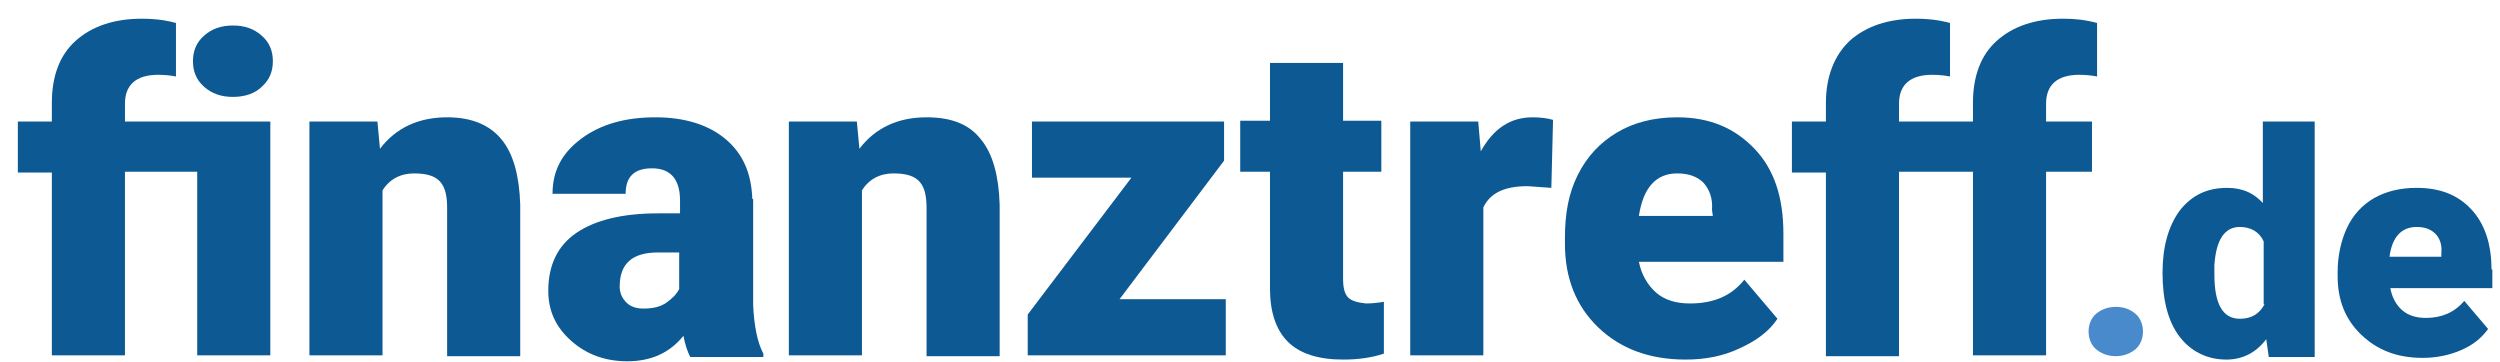
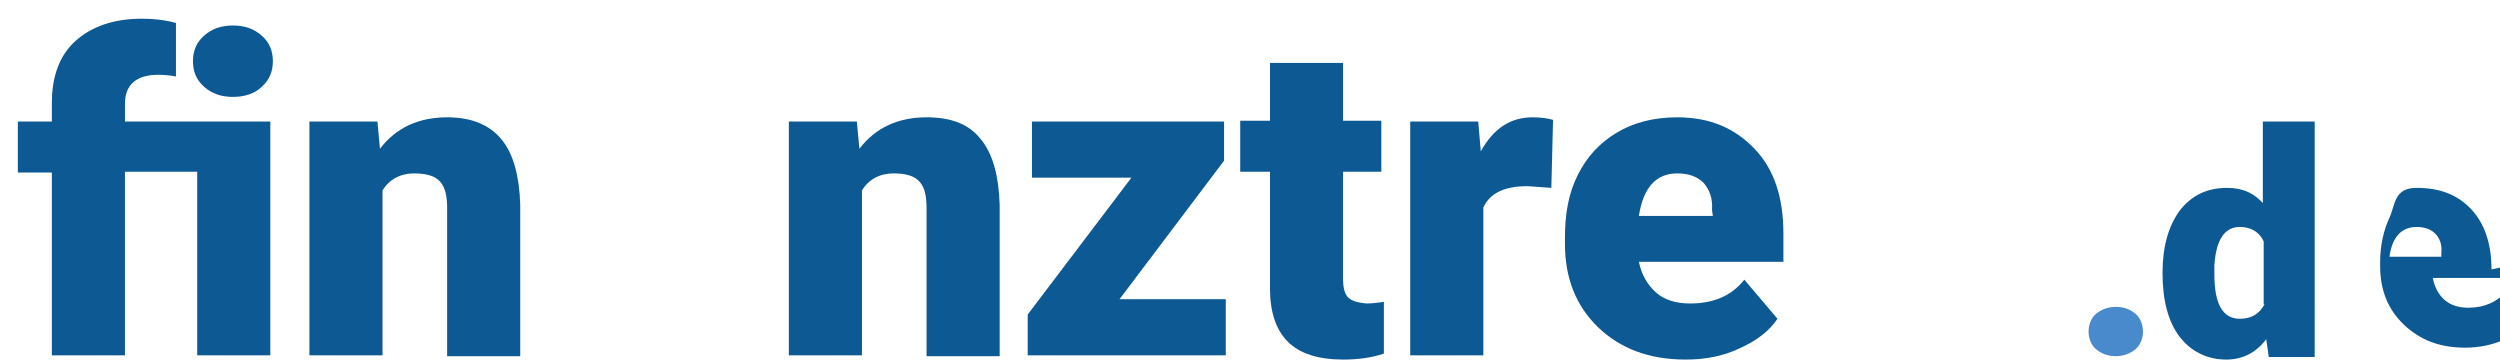
<svg xmlns="http://www.w3.org/2000/svg" version="1.1" id="Ebene_1" x="0px" y="0px" viewBox="0 0 294.1 42.6" style="enable-background:new 0 0 294.1 42.6;" xml:space="preserve">
  <style type="text/css">
	.st0{fill:#0D5994;}
	.st1{fill:#488ACC;}
</style>
  <g>
    <path class="st0" d="M6.1,41.8h8.6V20.2h8.5v21.6h8.6V14.3h-1.7h-6.9h-8.5v-2.1c0-2.2,1.3-3.4,3.9-3.4c0.9,0,1.6,0.1,2.1,0.2V2.7&#10;&#09;&#09;c-1.5-0.4-2.8-0.5-4-0.5c-3.3,0-5.9,0.9-7.8,2.6C7,6.5,6.1,9,6.1,12.1v2.2h-4v6h4V41.8z" />
    <path class="st0" d="M27.4,11.4c1.4,0,2.6-0.4,3.4-1.2c0.9-0.8,1.3-1.8,1.3-3s-0.4-2.2-1.3-3S28.8,3,27.4,3S24.9,3.4,24,4.2&#10;&#09;&#09;s-1.3,1.8-1.3,3s0.4,2.2,1.3,3C24.9,11,26,11.4,27.4,11.4z" />
    <path class="st0" d="M52.6,13.8c-3.3,0-6,1.2-7.9,3.7l-0.3-3.2h-8v27.5H45V22.4c0.8-1.3,2.1-2,3.7-2c1.5,0,2.5,0.3,3.1,1&#10;&#09;&#09;s0.8,1.7,0.8,3.1v17.4h8.6V24.1c-0.1-3.4-0.8-6-2.2-7.7C57.6,14.7,55.5,13.8,52.6,13.8z" />
-     <path class="st0" d="M88.5,23.4c-0.1-3-1.1-5.3-3.1-7s-4.8-2.6-8.3-2.6s-6.4,0.8-8.7,2.5C66.1,18,65,20.1,65,22.8h8.6&#10;&#09;&#09;c0-2,1-3,3.1-3c2.2,0,3.3,1.3,3.3,3.8v1.5h-2.6c-4.2,0-7.4,0.8-9.6,2.3c-2.2,1.5-3.3,3.8-3.3,6.8c0,2.4,0.9,4.3,2.7,5.9&#10;&#09;&#09;c1.8,1.6,4,2.4,6.6,2.4c2.8,0,5-1,6.6-3c0.2,1.1,0.5,1.9,0.8,2.5h8.6v-0.4c-0.7-1.3-1.1-3.3-1.2-5.8V23.4H88.5z M79.9,34&#10;&#09;&#09;c-0.3,0.6-0.8,1.1-1.5,1.6s-1.6,0.7-2.7,0.7c-0.8,0-1.5-0.2-2-0.7s-0.8-1.1-0.8-1.9c0-2.7,1.5-4,4.5-4h2.5V34z" />
    <path class="st0" d="M109,13.8c-3.3,0-6,1.2-7.9,3.7l-0.3-3.2h-8v27.5h8.6V22.4c0.8-1.3,2.1-2,3.7-2c1.5,0,2.5,0.3,3.1,1&#10;&#09;&#09;s0.8,1.7,0.8,3.1v17.4h8.6V24.1c-0.1-3.4-0.8-6-2.2-7.7C114,14.6,111.9,13.8,109,13.8z" />
    <polygon class="st0" points="144,18.9 144,14.3 121.4,14.3 121.4,20.9 133.1,20.9 120.9,37 120.9,41.8 144.2,41.8 144.2,35.2 &#10;&#09;&#09;131.7,35.2 &#09;" />
    <path class="st0" d="M158.6,35c-0.4-0.4-0.6-1.1-0.6-2.2V20.2h4.5v-6H158V7.4h-8.6v6.8h-3.5v6h3.5v13.7c0,2.8,0.7,4.9,2.1,6.3&#10;&#09;&#09;c1.4,1.4,3.6,2.1,6.5,2.1c1.7,0,3.3-0.2,4.8-0.7v-6.1c-0.6,0.1-1.3,0.2-2.1,0.2C159.7,35.6,159,35.4,158.6,35z" />
    <path class="st0" d="M174.2,17.8l-0.3-3.5h-8v27.5h8.6V24.4c0.8-1.7,2.5-2.5,5.2-2.5l2.8,0.2l0.2-8c-0.7-0.2-1.5-0.3-2.4-0.3&#10;&#09;&#09;C177.7,13.8,175.7,15.1,174.2,17.8z" />
    <path class="st0" d="M197.3,13.8c-2.7,0-5.1,0.6-7.1,1.8c-2,1.2-3.5,2.8-4.6,5s-1.5,4.6-1.5,7.4v0.7c0,4,1.3,7.3,3.9,9.8&#10;&#09;&#09;s6,3.8,10.3,3.8c2.3,0,4.4-0.4,6.3-1.3c2-0.9,3.5-2,4.5-3.5l-3.9-4.6c-1.5,1.9-3.6,2.8-6.4,2.8c-1.6,0-3-0.4-4-1.3s-1.7-2.1-2-3.6&#10;&#09;&#09;h17v-3.3c0-4.3-1.1-7.6-3.4-10S201.2,13.8,197.3,13.8z M201.5,25.4h-8.7c0.5-3.3,2-5,4.5-5c1.4,0,2.4,0.4,3.1,1.1&#10;&#09;&#09;c0.7,0.8,1.1,1.8,1,3.2L201.5,25.4L201.5,25.4z" />
-     <path class="st0" d="M246.1,14.3h-5.4v-2.1c0-2.2,1.3-3.4,3.9-3.4c0.9,0,1.6,0.1,2.1,0.2V2.7c-1.5-0.4-2.8-0.5-4-0.5&#10;&#09;&#09;c-3.3,0-5.9,0.9-7.8,2.6c-1.9,1.7-2.8,4.2-2.8,7.3v2.2h-3.3h-0.7h-4.7v-2.1c0-2.2,1.3-3.4,3.9-3.4c0.9,0,1.6,0.1,2.1,0.2V2.7&#10;&#09;&#09;c-1.5-0.4-2.8-0.5-4-0.5c-3.3,0-5.9,0.9-7.8,2.6c-1.8,1.7-2.8,4.2-2.8,7.3v2.2h-4v6h4v21.6h8.6V20.2h4.7h0.7h3.3v21.6h8.6V20.2h5.4&#10;&#09;&#09;V14.3z" />
    <path class="st1" d="M248.9,36.1c-0.9,0-1.7,0.3-2.3,0.8s-0.9,1.3-0.9,2.1s0.3,1.6,0.9,2.1s1.4,0.8,2.3,0.8c0.9,0,1.7-0.3,2.3-0.8&#10;&#09;&#09;s0.9-1.3,0.9-2.1s-0.3-1.6-0.9-2.1S249.9,36.1,248.9,36.1z" />
    <path class="st0" d="M266.4,24.1c-1.2-1.4-2.6-2-4.4-2c-2.4,0-4.2,0.9-5.6,2.7c-1.3,1.8-2,4.2-2,7.3c0,3.3,0.7,5.8,2,7.5&#10;&#09;&#09;c1.3,1.7,3.2,2.7,5.5,2.7c1.9,0,3.5-0.8,4.7-2.4l0.3,2.1h5.4V14.3h-6.1v9.8C266.2,24.1,266.4,24.1,266.4,24.1z M266.4,35.8&#10;&#09;&#09;c-0.6,1.1-1.5,1.7-2.9,1.7c-2,0-3-1.7-3-5.2v-1.1c0.2-3,1.2-4.5,3-4.5c1.3,0,2.3,0.6,2.8,1.7v7.4C266.3,35.8,266.4,35.8,266.4,35.8&#10;&#09;&#09;z" />
-     <path class="st0" d="M293.1,31.7c0-3-0.8-5.4-2.4-7.1c-1.6-1.7-3.7-2.5-6.4-2.5c-1.9,0-3.6,0.4-5,1.2s-2.5,2-3.2,3.5&#10;&#09;&#09;c-0.7,1.5-1.1,3.3-1.1,5.2v0.5c0,2.8,0.9,5.1,2.8,6.9s4.2,2.7,7.2,2.7c1.6,0,3.1-0.3,4.5-0.9c1.4-0.6,2.4-1.4,3.2-2.5l-2.8-3.3&#10;&#09;&#09;c-1.1,1.3-2.6,2-4.5,2c-1.2,0-2.1-0.3-2.8-0.9c-0.7-0.6-1.2-1.5-1.4-2.6h12v-2.2C293.2,31.7,293.1,31.7,293.1,31.7z M287.2,30.2&#10;&#09;&#09;h-6.1c0.3-2.3,1.4-3.5,3.2-3.5c1,0,1.7,0.3,2.2,0.8s0.8,1.3,0.7,2.2L287.2,30.2L287.2,30.2z" />
+     <path class="st0" d="M293.1,31.7c0-3-0.8-5.4-2.4-7.1c-1.6-1.7-3.7-2.5-6.4-2.5s-2.5,2-3.2,3.5&#10;&#09;&#09;c-0.7,1.5-1.1,3.3-1.1,5.2v0.5c0,2.8,0.9,5.1,2.8,6.9s4.2,2.7,7.2,2.7c1.6,0,3.1-0.3,4.5-0.9c1.4-0.6,2.4-1.4,3.2-2.5l-2.8-3.3&#10;&#09;&#09;c-1.1,1.3-2.6,2-4.5,2c-1.2,0-2.1-0.3-2.8-0.9c-0.7-0.6-1.2-1.5-1.4-2.6h12v-2.2C293.2,31.7,293.1,31.7,293.1,31.7z M287.2,30.2&#10;&#09;&#09;h-6.1c0.3-2.3,1.4-3.5,3.2-3.5c1,0,1.7,0.3,2.2,0.8s0.8,1.3,0.7,2.2L287.2,30.2L287.2,30.2z" />
  </g>
</svg>